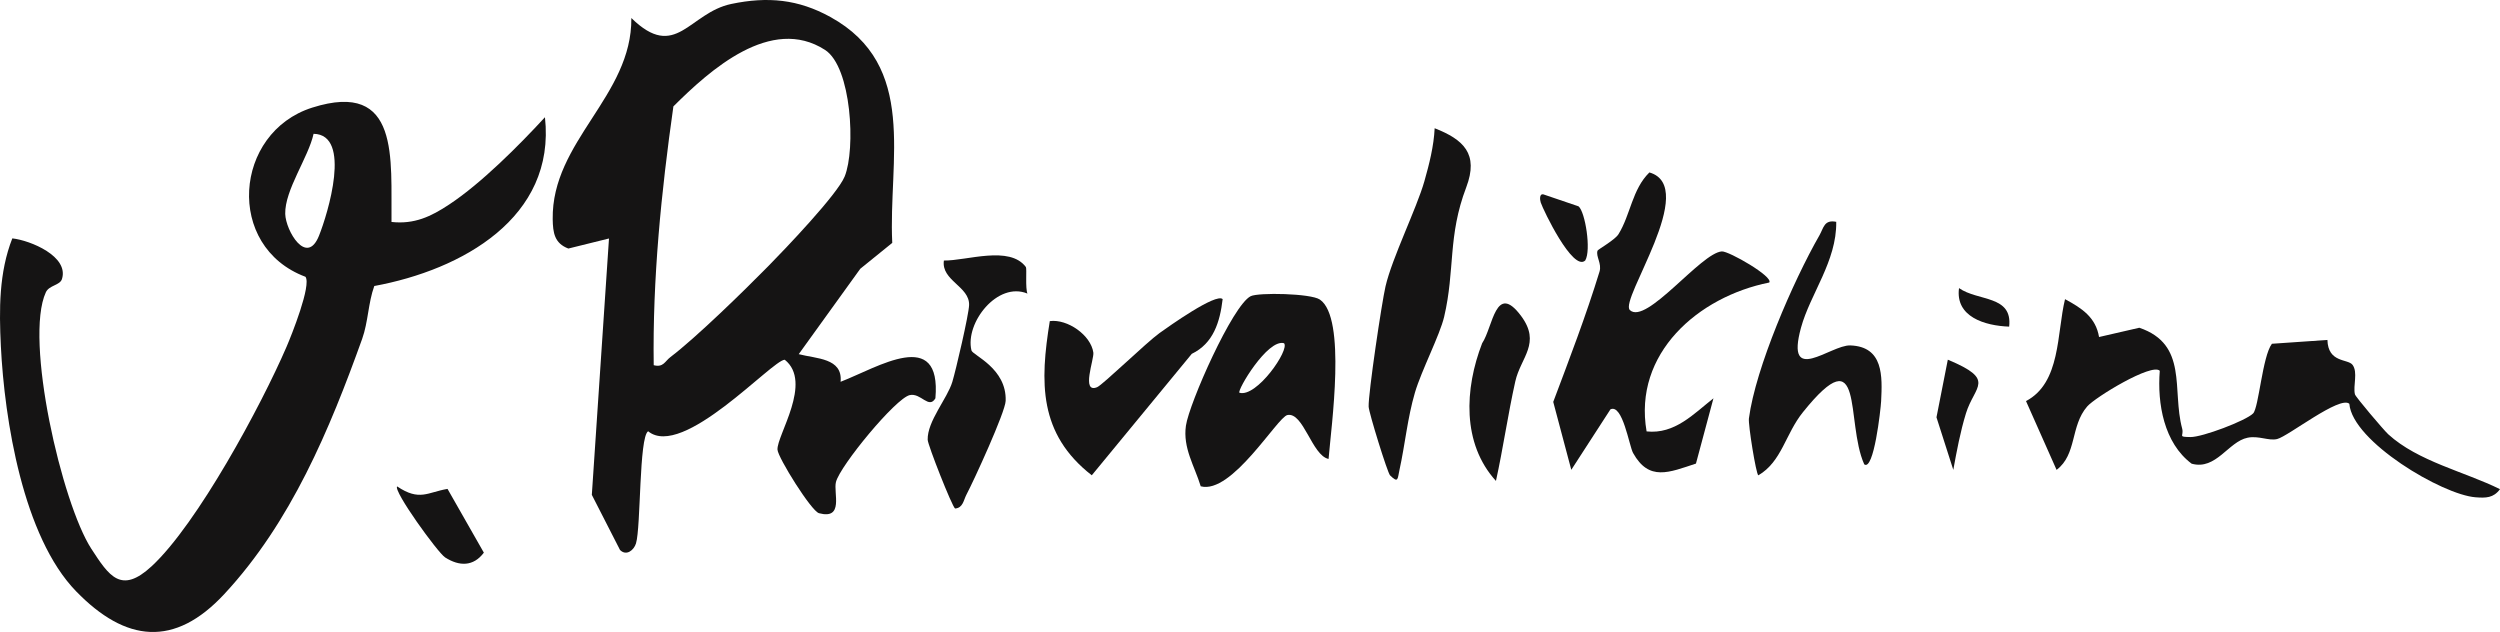
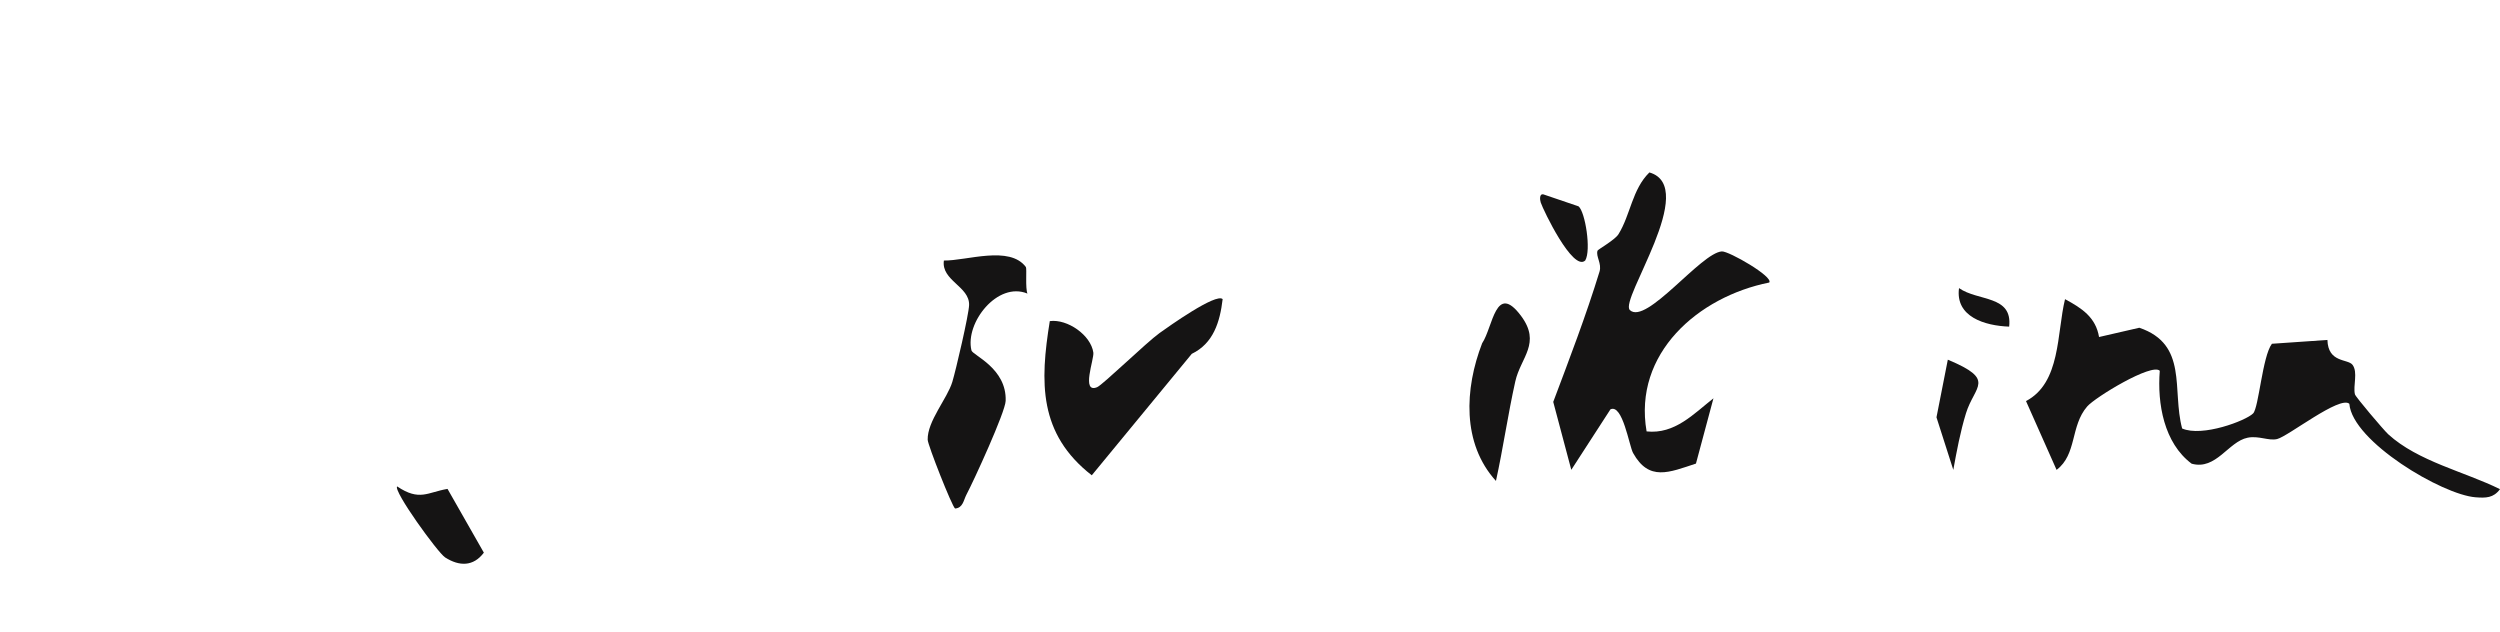
<svg xmlns="http://www.w3.org/2000/svg" width="447" height="113" viewBox="0 0 447 113" fill="none">
-   <path d="M159.554 43.412L153.817 48.056L142.812 63.323C145.92 64.153 150.708 63.985 150.298 68.264C156.965 65.695 168.37 58.353 167.25 71.218C166.071 73.214 164.661 70.2 162.662 70.645C160.154 71.198 150.218 83.254 149.469 86.179C148.979 88.106 150.958 92.957 146.44 91.762C145.061 91.396 139.084 81.801 139.014 80.398C138.874 77.859 145.371 68.333 140.313 64.321C138.084 64.341 122.052 82.177 115.885 77.108C114.245 78.165 114.605 94.222 113.716 97.157C113.356 98.353 112.006 99.489 110.857 98.333L105.819 88.481L108.888 42.641L101.621 44.44C99.132 43.501 98.863 41.603 98.823 39.202C98.613 25.22 113.016 17.206 112.886 3.224C120.852 11.03 123.171 2.295 130.767 0.704C137.284 -0.659 142.732 -0.126 148.469 3.036C164.222 11.712 158.814 28.639 159.534 43.412H159.554ZM116.894 65.299C118.623 65.744 118.883 64.588 119.883 63.837C124.54 60.299 133.036 51.989 137.354 47.602C140.313 44.598 149.738 34.746 151.028 31.554C153.017 26.673 152.267 11.989 147.52 8.926C137.864 2.7 126.929 12.523 120.402 19.024C118.233 34.331 116.664 49.845 116.884 65.299H116.894Z" fill="#151414" />
-   <path d="M70.01 39.687C74.088 40.132 77.067 38.718 80.316 36.564C86.063 32.77 92.81 25.991 97.438 20.962C99.406 38.926 82.575 48.254 66.922 51.139C65.823 54.173 65.842 57.553 64.753 60.596C58.936 76.802 52.029 93.383 40.115 106.209C31.209 115.804 22.483 114.855 13.617 105.734C4.122 95.972 0.803 75.062 0.154 61.881C-0.166 55.369 -0.196 48.718 2.203 42.622C5.461 42.987 12.358 45.843 11.078 49.894C10.719 51.031 8.78 50.991 8.2 52.256C4.312 60.665 11.059 89.993 16.326 98.116C19.505 103.007 21.643 106.298 27.111 101.248C35.287 93.689 46.712 72.493 51.229 62.019C52.159 59.865 55.707 50.962 54.618 49.489C40.215 44.104 41.774 23.699 55.827 19.242C71.64 14.232 69.861 28.541 70.001 39.667L70.01 39.687ZM56.067 23.926C55.148 28.145 50.9 33.966 50.999 38.244C51.08 41.258 54.838 47.642 57.037 42.147C58.596 38.254 62.974 24.045 56.067 23.926Z" fill="#151414" />
  <path d="M291.422 55.447C294.361 58.174 304.136 45.18 307.874 44.953C309.114 44.884 317.14 49.479 316.34 50.516C303.636 53.056 291.992 63.194 294.411 77.137C299.458 77.68 302.847 73.975 306.365 71.218L303.237 82.888C298.449 84.459 294.841 86.119 291.992 80.99C291.302 79.755 290.133 72.147 287.944 73.194L280.947 84.004L277.719 71.86C280.597 64.212 283.606 56.366 285.995 48.56C286.435 47.117 285.305 45.862 285.635 44.824C285.705 44.597 288.724 42.927 289.383 41.88C291.542 38.401 291.822 33.856 294.911 30.832C303.896 33.421 289.473 53.639 291.422 55.437V55.447Z" fill="#151414" />
-   <path d="M375.304 60.26L382.51 58.6C391.296 61.594 388.308 69.706 390.167 76.614C390.537 77.997 389.287 78.106 391.646 78.145C393.745 78.185 401.581 75.22 402.861 73.916C403.87 72.888 404.52 63.689 406.219 61.465L416.144 60.783C416.254 64.904 419.773 64.133 420.622 65.22C421.642 66.544 420.692 68.995 421.062 70.507C421.172 70.961 426.21 76.91 427.019 77.651C432.337 82.503 440.663 84.331 447 87.463C445.83 89.054 444.451 89.054 442.642 88.916C436.685 88.471 420.592 78.926 420.063 72.197C418.373 70.685 409.128 78.017 407.149 78.501C405.639 78.867 403.86 77.859 401.871 78.264C398.433 78.955 396.244 84.123 391.866 82.908C386.918 79.212 385.699 72.167 386.169 66.297C384.789 64.845 374.604 71.031 373.185 72.681C370.156 76.179 371.386 81.238 367.717 84.015L362.25 71.712C368.487 68.442 367.737 59.617 369.227 53.491C372.225 55.102 374.724 56.722 375.314 60.279L375.304 60.26Z" fill="#151414" />
-   <path d="M237.549 82.058C234.591 81.465 233.052 73.61 230.183 74.212C228.394 74.588 220.248 88.451 214.69 86.95C213.571 83.293 211.472 80.102 212.042 76.12C212.611 72.137 220.388 54.568 223.626 52.957C224.995 52.276 234.371 52.453 235.99 53.56C240.788 56.811 238.019 76.228 237.549 82.058ZM229.583 61.367C226.635 60.536 221.157 69.805 221.607 70.22C224.686 71.139 230.663 62.493 229.583 61.367Z" fill="#151414" />
-   <path d="M262.165 33.49C258.836 42.226 260.186 48.233 258.216 56.633C257.447 59.923 254.158 66.228 252.989 70.2C251.65 74.765 251.23 79.479 250.22 84.054C249.87 85.654 250.03 86.455 248.541 84.992C248.081 84.538 244.743 73.747 244.713 72.71C244.633 70.348 247.072 54.024 247.731 51.198C248.921 46.079 253.289 37.285 254.678 32.413C255.548 29.35 256.367 26.129 256.517 22.927C261.665 24.953 264.443 27.483 262.165 33.49Z" fill="#151414" />
+   <path d="M375.304 60.26L382.51 58.6C391.296 61.594 388.308 69.706 390.167 76.614C393.745 78.185 401.581 75.22 402.861 73.916C403.87 72.888 404.52 63.689 406.219 61.465L416.144 60.783C416.254 64.904 419.773 64.133 420.622 65.22C421.642 66.544 420.692 68.995 421.062 70.507C421.172 70.961 426.21 76.91 427.019 77.651C432.337 82.503 440.663 84.331 447 87.463C445.83 89.054 444.451 89.054 442.642 88.916C436.685 88.471 420.592 78.926 420.063 72.197C418.373 70.685 409.128 78.017 407.149 78.501C405.639 78.867 403.86 77.859 401.871 78.264C398.433 78.955 396.244 84.123 391.866 82.908C386.918 79.212 385.699 72.167 386.169 66.297C384.789 64.845 374.604 71.031 373.185 72.681C370.156 76.179 371.386 81.238 367.717 84.015L362.25 71.712C368.487 68.442 367.737 59.617 369.227 53.491C372.225 55.102 374.724 56.722 375.314 60.279L375.304 60.26Z" fill="#151414" />
  <path d="M218.609 53.481C218.129 57.582 216.94 61.416 213.092 63.264L195.21 84.983C185.685 77.552 185.935 68.353 187.704 57.414C190.882 56.999 195.05 59.934 195.49 63.036C195.66 64.202 193.261 70.408 196.16 69.232C197.159 68.827 204.996 61.218 207.314 59.558C208.944 58.392 217.44 52.345 218.609 53.481Z" fill="#151414" />
-   <path d="M328.319 39.686C328.419 46.692 323.671 52.552 322.022 58.579C319.143 69.083 327.31 61.643 330.828 61.761C336.795 61.969 336.565 67.305 336.345 71.742C336.265 73.253 335.036 84.281 333.327 83.026C329.908 75.388 333.517 59.844 322.372 73.688C319.203 77.621 318.594 82.532 314.386 84.993C313.966 84.686 312.556 75.902 312.706 74.815C313.896 65.783 320.593 50.319 325.31 42.087C326.08 40.743 326.14 39.222 328.339 39.666L328.319 39.686Z" fill="#151414" />
  <path d="M183.43 47.77C183.62 48.026 183.3 51.554 183.71 52.493C178.363 50.26 172.515 57.73 173.695 62.651C173.905 63.52 180.022 65.833 179.812 71.683C179.742 73.689 174.125 85.942 172.775 88.491C172.295 89.41 172.176 90.833 170.766 90.922C170.216 90.546 165.888 79.558 165.869 78.629C165.789 75.309 169.367 71.287 170.276 68.283C170.916 66.159 173.215 56.297 173.275 54.548C173.385 51.208 168.257 50.171 168.767 46.584C172.835 46.643 180.522 43.817 183.44 47.76L183.43 47.77Z" fill="#151414" />
  <path d="M267.476 85.991C261.369 79.291 261.869 69.489 265.007 61.376C266.956 58.461 267.396 50.398 271.944 56.455C275.622 61.376 271.894 63.886 270.934 68.204C269.625 74.064 268.765 80.121 267.476 85.991Z" fill="#151414" />
  <path d="M71.022 86.979C75.02 89.667 76.449 88.017 80.017 87.414L86.514 98.817C84.635 101.317 82.126 101.287 79.588 99.667C78.278 98.827 70.252 87.73 71.011 86.969L71.022 86.979Z" fill="#151414" />
  <path d="M349.251 84.015L346.242 74.618L348.271 64.311C356.967 67.948 353.049 68.916 351.51 73.916C350.51 77.177 349.86 80.655 349.251 84.005V84.015Z" fill="#151414" />
  <path d="M282.26 36.91C283.43 37.898 284.539 44.726 283.44 46.574C281.251 48.649 275.923 37.552 275.483 36.208C275.324 35.714 275.214 34.597 275.963 34.756L282.26 36.9V36.91Z" fill="#151414" />
  <path d="M359.238 58.402C354.87 58.244 349.582 56.643 350.272 51.515C353.69 53.906 359.867 52.75 359.238 58.402Z" fill="#151414" />
</svg>